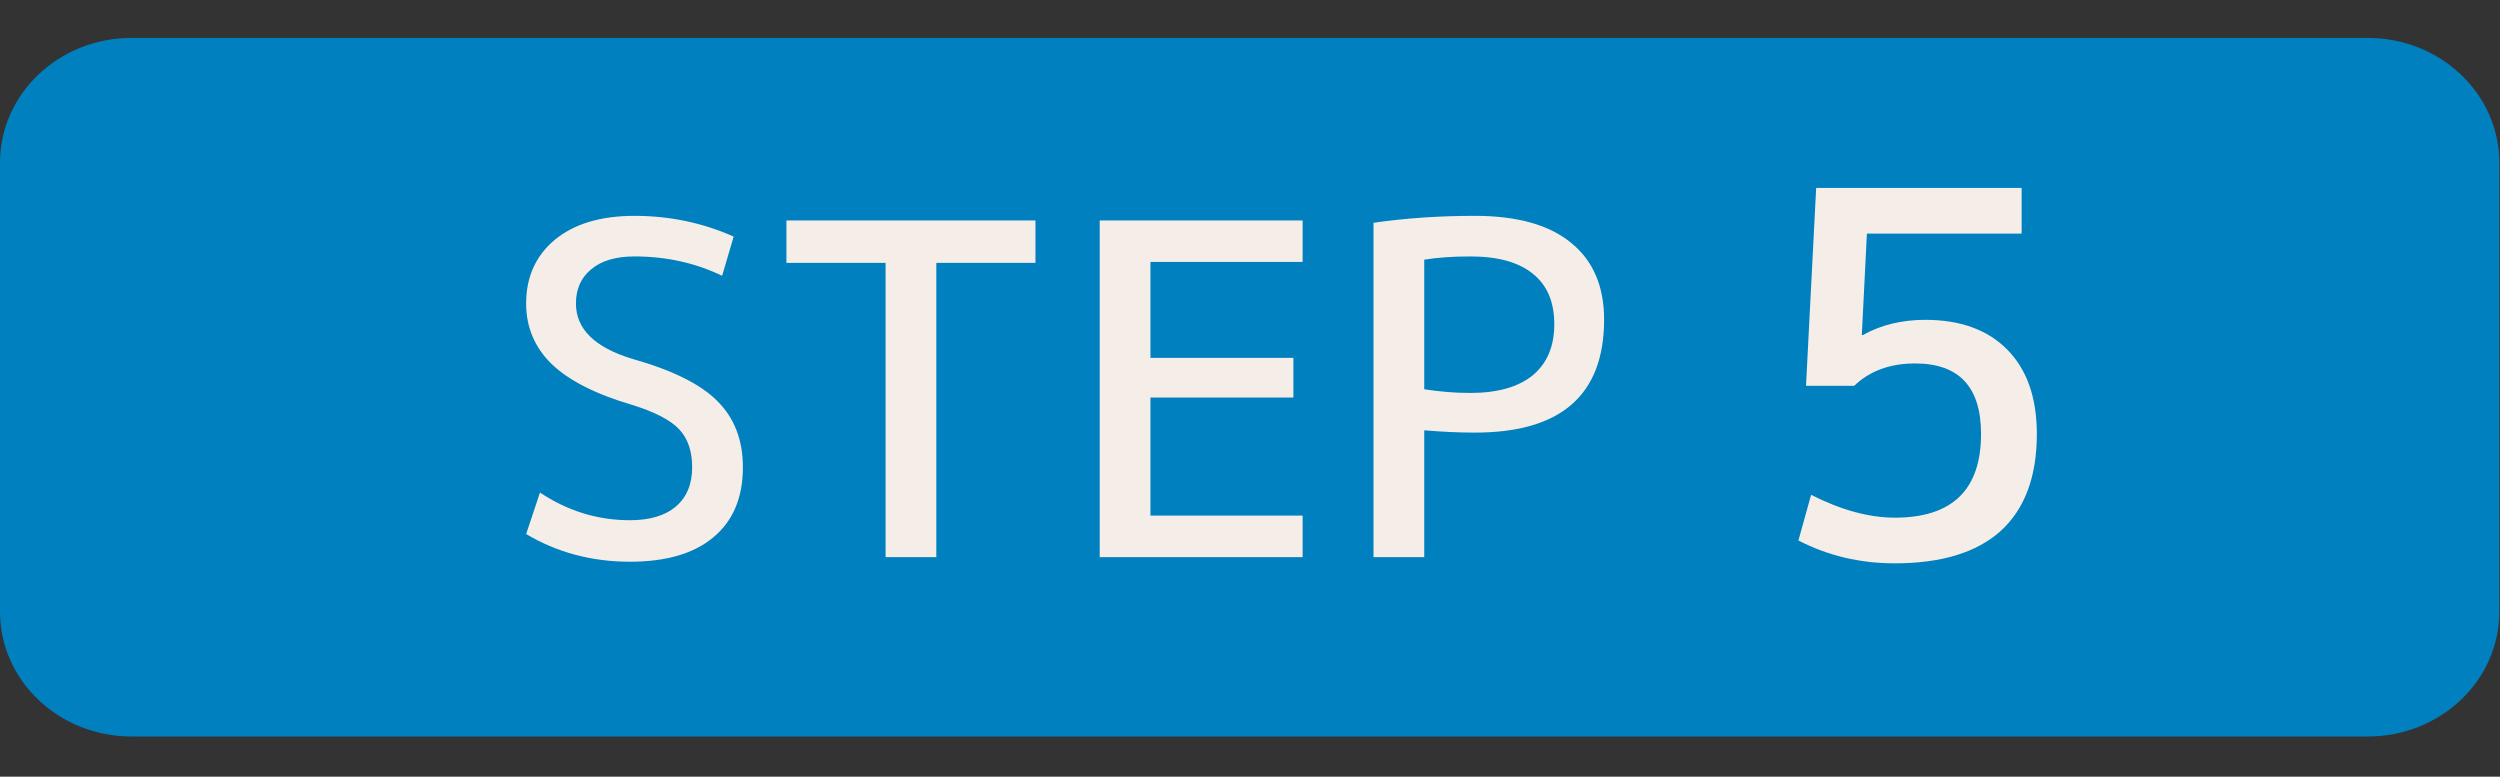
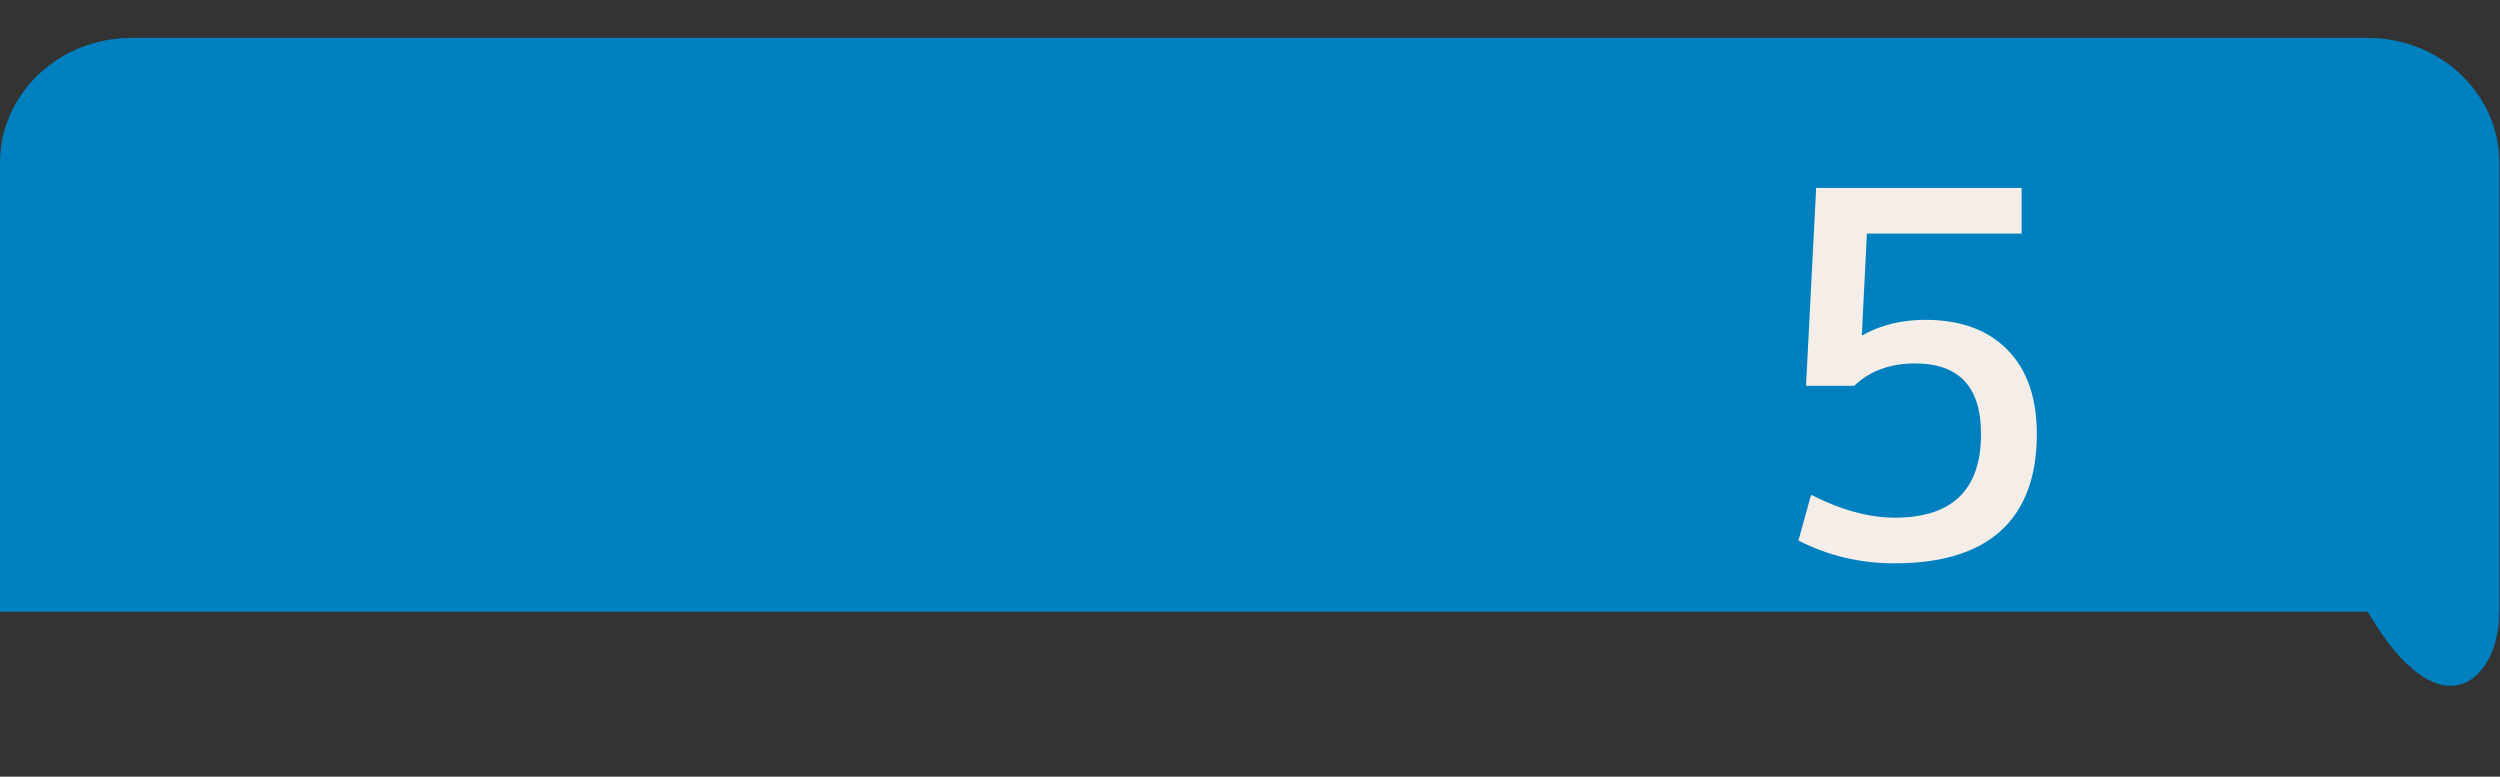
<svg xmlns="http://www.w3.org/2000/svg" width="103" height="32" viewBox="0 0 103 32" fill="none">
  <rect x="0" y="0" width="103" height="32" fill="#333333" stroke="none" />
-   <path d="M97.552 1.562H5.42C2.426 1.562 0 3.864 0 6.702V25.204C0 28.043 2.426 30.344 5.42 30.344H97.552C100.545 30.344 102.972 28.043 102.972 25.204V6.702C102.972 3.864 100.545 1.562 97.552 1.562Z" fill="#0080BE" />
-   <path d="M26.142 10.565C25.369 10.565 24.774 10.742 24.356 11.097C23.938 11.439 23.729 11.908 23.729 12.503C23.729 13.554 24.502 14.314 26.047 14.783C27.706 15.252 28.878 15.834 29.562 16.531C30.259 17.227 30.607 18.133 30.607 19.248C30.607 20.502 30.201 21.465 29.391 22.136C28.593 22.807 27.447 23.143 25.952 23.143C24.381 23.143 22.956 22.763 21.677 22.003L22.247 20.293C23.387 21.053 24.622 21.433 25.952 21.433C26.775 21.433 27.409 21.243 27.852 20.863C28.295 20.483 28.517 19.945 28.517 19.248C28.517 18.589 28.34 18.07 27.985 17.69C27.63 17.31 26.984 16.974 26.047 16.683C24.54 16.239 23.431 15.676 22.722 14.992C22.025 14.308 21.677 13.478 21.677 12.503C21.677 11.414 22.07 10.54 22.855 9.881C23.653 9.222 24.748 8.893 26.142 8.893C27.586 8.893 28.948 9.178 30.227 9.748L29.752 11.363C28.65 10.831 27.447 10.565 26.142 10.565ZM32.401 9.083H42.661V10.831H38.576V22.953H36.486V10.831H32.401V9.083ZM47.398 10.793V14.745H53.288V16.379H47.398V21.243H53.668V22.953H45.308V9.083H53.668V10.793H47.398ZM58.679 17.728V22.953H56.589V9.178C57.907 8.988 59.3 8.893 60.769 8.893C62.517 8.893 63.841 9.267 64.74 10.014C65.64 10.748 66.089 11.8 66.089 13.168C66.089 16.271 64.316 17.823 60.769 17.823C60.098 17.823 59.401 17.791 58.679 17.728ZM58.679 16.037C59.313 16.138 59.946 16.189 60.579 16.189C61.694 16.189 62.549 15.948 63.144 15.467C63.74 14.973 64.037 14.27 64.037 13.358C64.037 12.446 63.746 11.755 63.163 11.287C62.581 10.806 61.719 10.565 60.579 10.565C59.857 10.565 59.224 10.609 58.679 10.698V16.037Z" fill="#F5EEE8" />
+   <path d="M97.552 1.562H5.42C2.426 1.562 0 3.864 0 6.702V25.204H97.552C100.545 30.344 102.972 28.043 102.972 25.204V6.702C102.972 3.864 100.545 1.562 97.552 1.562Z" fill="#0080BE" />
  <path d="M83.291 9.624H76.916L76.707 13.804H76.749C77.501 13.386 78.358 13.177 79.32 13.177C80.769 13.177 81.897 13.588 82.705 14.41C83.513 15.232 83.918 16.389 83.918 17.88C83.918 19.635 83.423 20.966 82.434 21.871C81.444 22.763 79.988 23.209 78.066 23.209C76.63 23.209 75.307 22.895 74.095 22.268L74.617 20.387C75.857 21.015 77.007 21.328 78.066 21.328C80.434 21.328 81.619 20.178 81.619 17.88C81.619 15.943 80.713 14.974 78.902 14.974C77.871 14.974 77.034 15.281 76.394 15.894H74.408L74.826 7.743H83.291V9.624Z" fill="#F5EEE8" />
</svg>